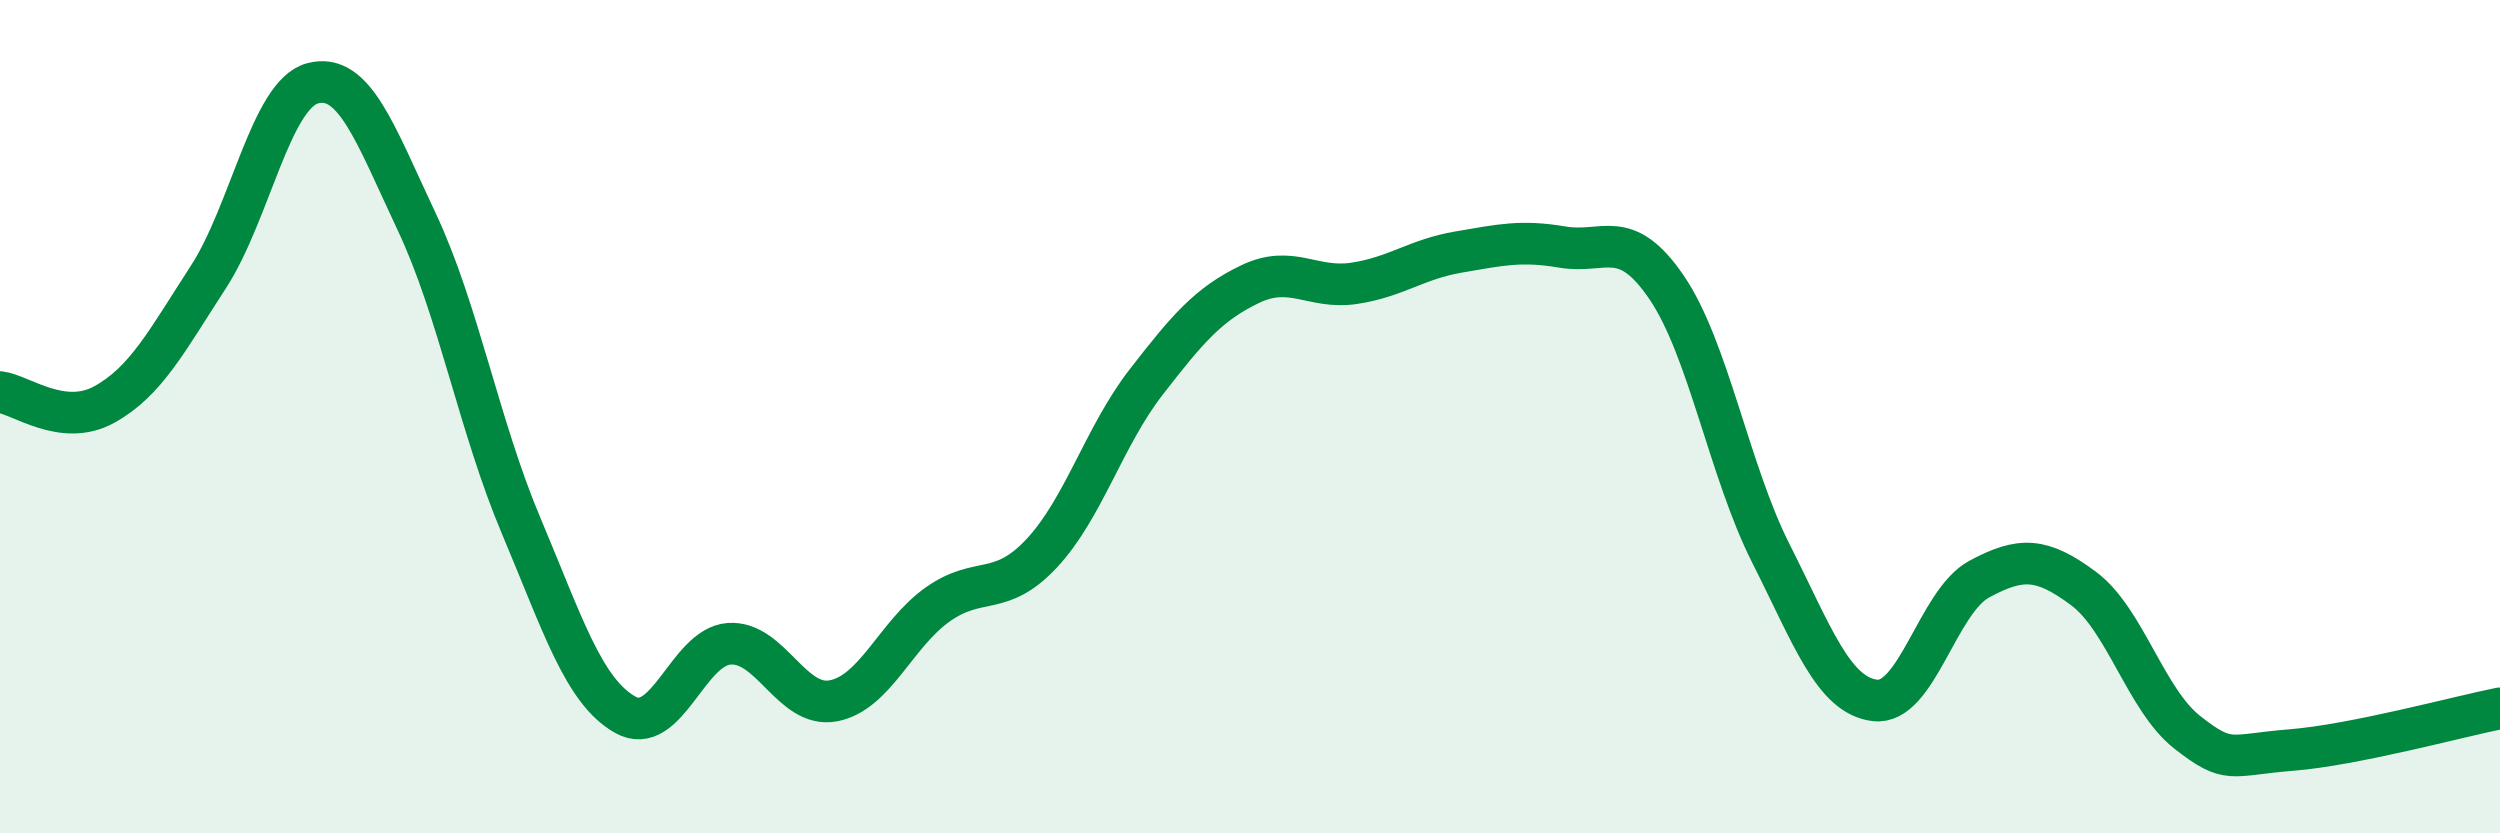
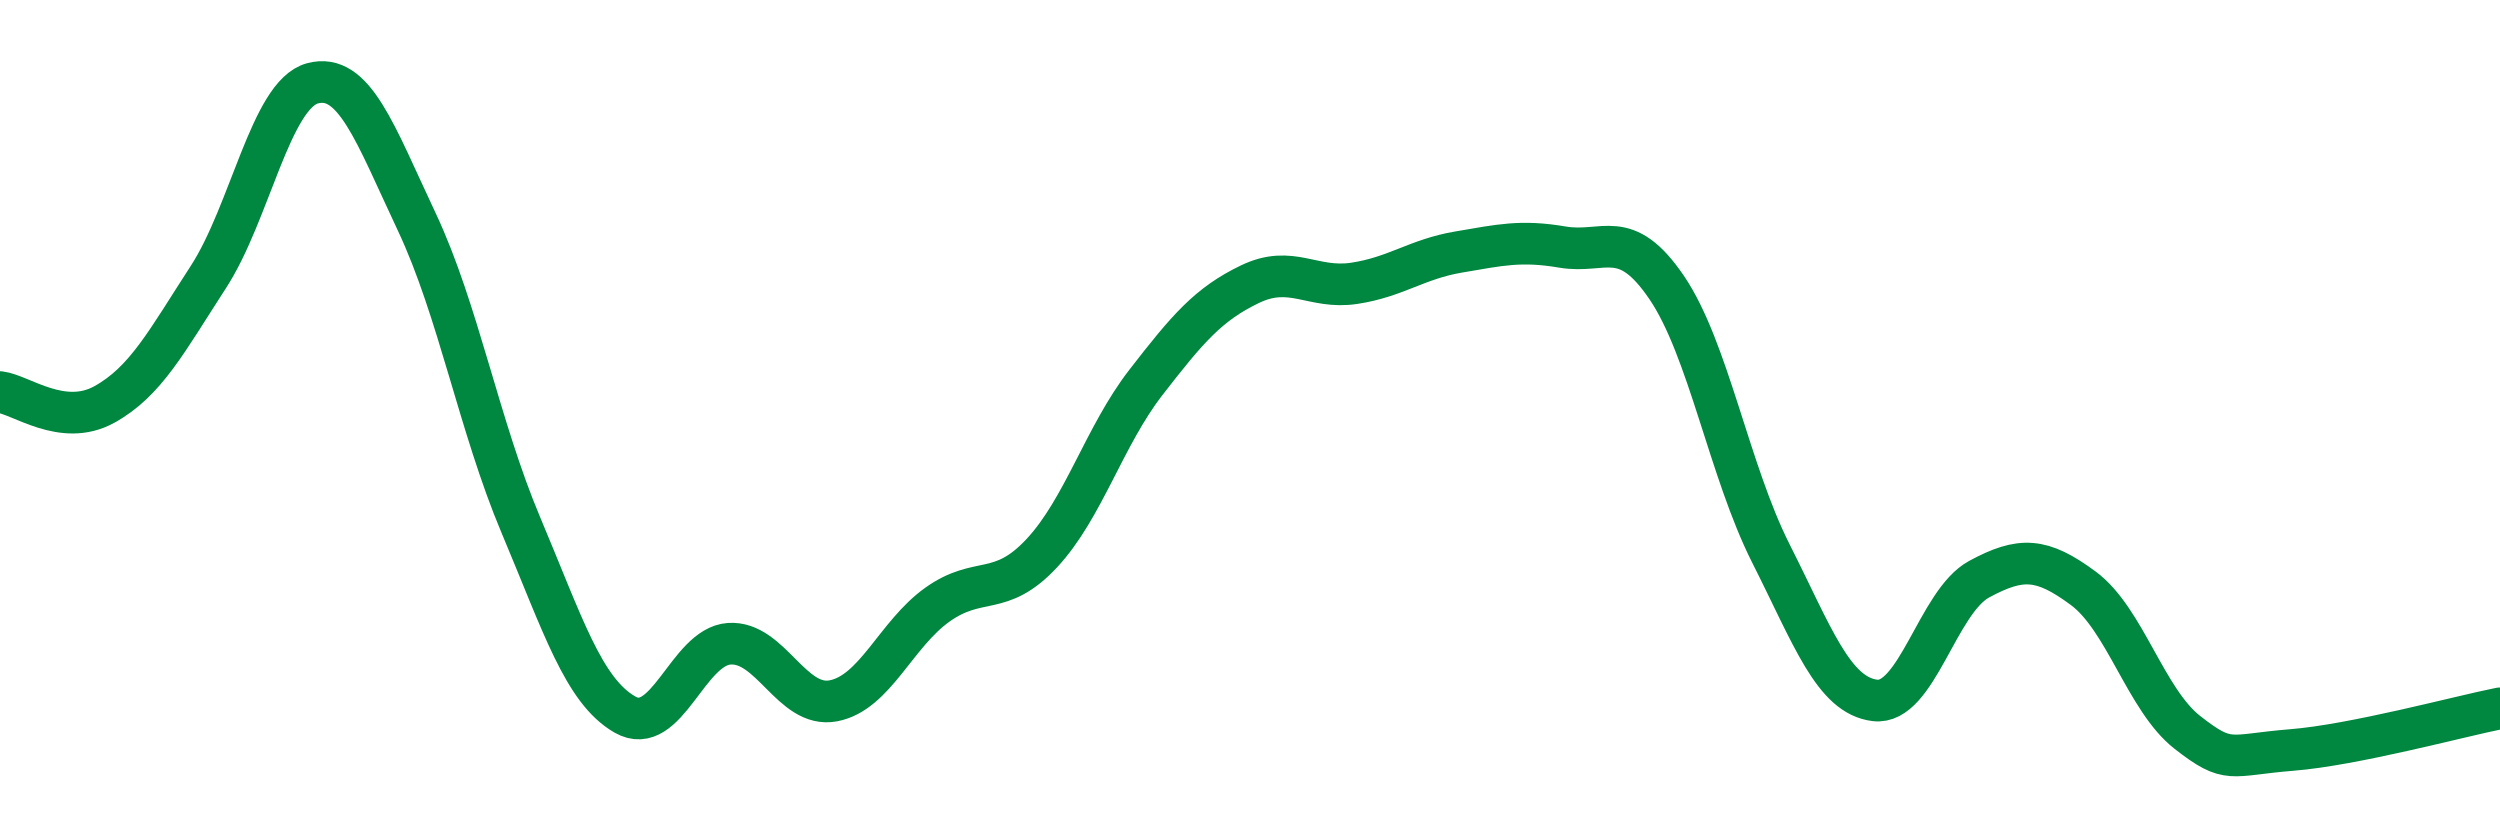
<svg xmlns="http://www.w3.org/2000/svg" width="60" height="20" viewBox="0 0 60 20">
-   <path d="M 0,9.41 C 0.5,9.47 1.5,10.26 2.5,9.71 C 3.5,9.16 4,8.19 5,6.65 C 6,5.11 6.5,2.27 7.5,2 C 8.5,1.73 9,3.2 10,5.32 C 11,7.44 11.5,10.23 12.5,12.6 C 13.5,14.97 14,16.58 15,17.15 C 16,17.72 16.5,15.52 17.5,15.45 C 18.5,15.38 19,17.01 20,16.82 C 21,16.63 21.5,15.22 22.5,14.51 C 23.5,13.8 24,14.35 25,13.28 C 26,12.21 26.5,10.47 27.5,9.18 C 28.5,7.89 29,7.3 30,6.82 C 31,6.34 31.5,6.95 32.5,6.8 C 33.5,6.65 34,6.22 35,6.05 C 36,5.88 36.5,5.76 37.5,5.93 C 38.5,6.1 39,5.43 40,6.9 C 41,8.37 41.5,11.3 42.5,13.28 C 43.5,15.26 44,16.69 45,16.81 C 46,16.93 46.5,14.44 47.5,13.9 C 48.5,13.36 49,13.38 50,14.12 C 51,14.86 51.5,16.8 52.5,17.58 C 53.5,18.36 53.5,18.12 55,18 C 56.5,17.88 59,17.2 60,17L60 20L0 20Z" fill="#008740" opacity="0.1" stroke-linecap="round" stroke-linejoin="round" />
  <path d="M 0,9.41 C 0.5,9.47 1.5,10.26 2.5,9.71 C 3.5,9.16 4,8.19 5,6.65 C 6,5.11 6.5,2.27 7.5,2 C 8.5,1.73 9,3.2 10,5.32 C 11,7.44 11.5,10.23 12.5,12.6 C 13.5,14.97 14,16.58 15,17.15 C 16,17.72 16.5,15.52 17.5,15.45 C 18.5,15.38 19,17.01 20,16.82 C 21,16.63 21.5,15.22 22.5,14.51 C 23.5,13.8 24,14.35 25,13.28 C 26,12.21 26.5,10.47 27.5,9.18 C 28.5,7.89 29,7.3 30,6.82 C 31,6.34 31.5,6.95 32.5,6.8 C 33.5,6.65 34,6.22 35,6.05 C 36,5.88 36.5,5.76 37.5,5.93 C 38.5,6.1 39,5.43 40,6.9 C 41,8.37 41.5,11.3 42.5,13.28 C 43.5,15.26 44,16.69 45,16.81 C 46,16.93 46.5,14.44 47.5,13.9 C 48.5,13.36 49,13.38 50,14.12 C 51,14.86 51.5,16.8 52.5,17.58 C 53.5,18.36 53.5,18.12 55,18 C 56.5,17.88 59,17.2 60,17" stroke="#008740" stroke-width="1" fill="none" stroke-linecap="round" stroke-linejoin="round" />
</svg>